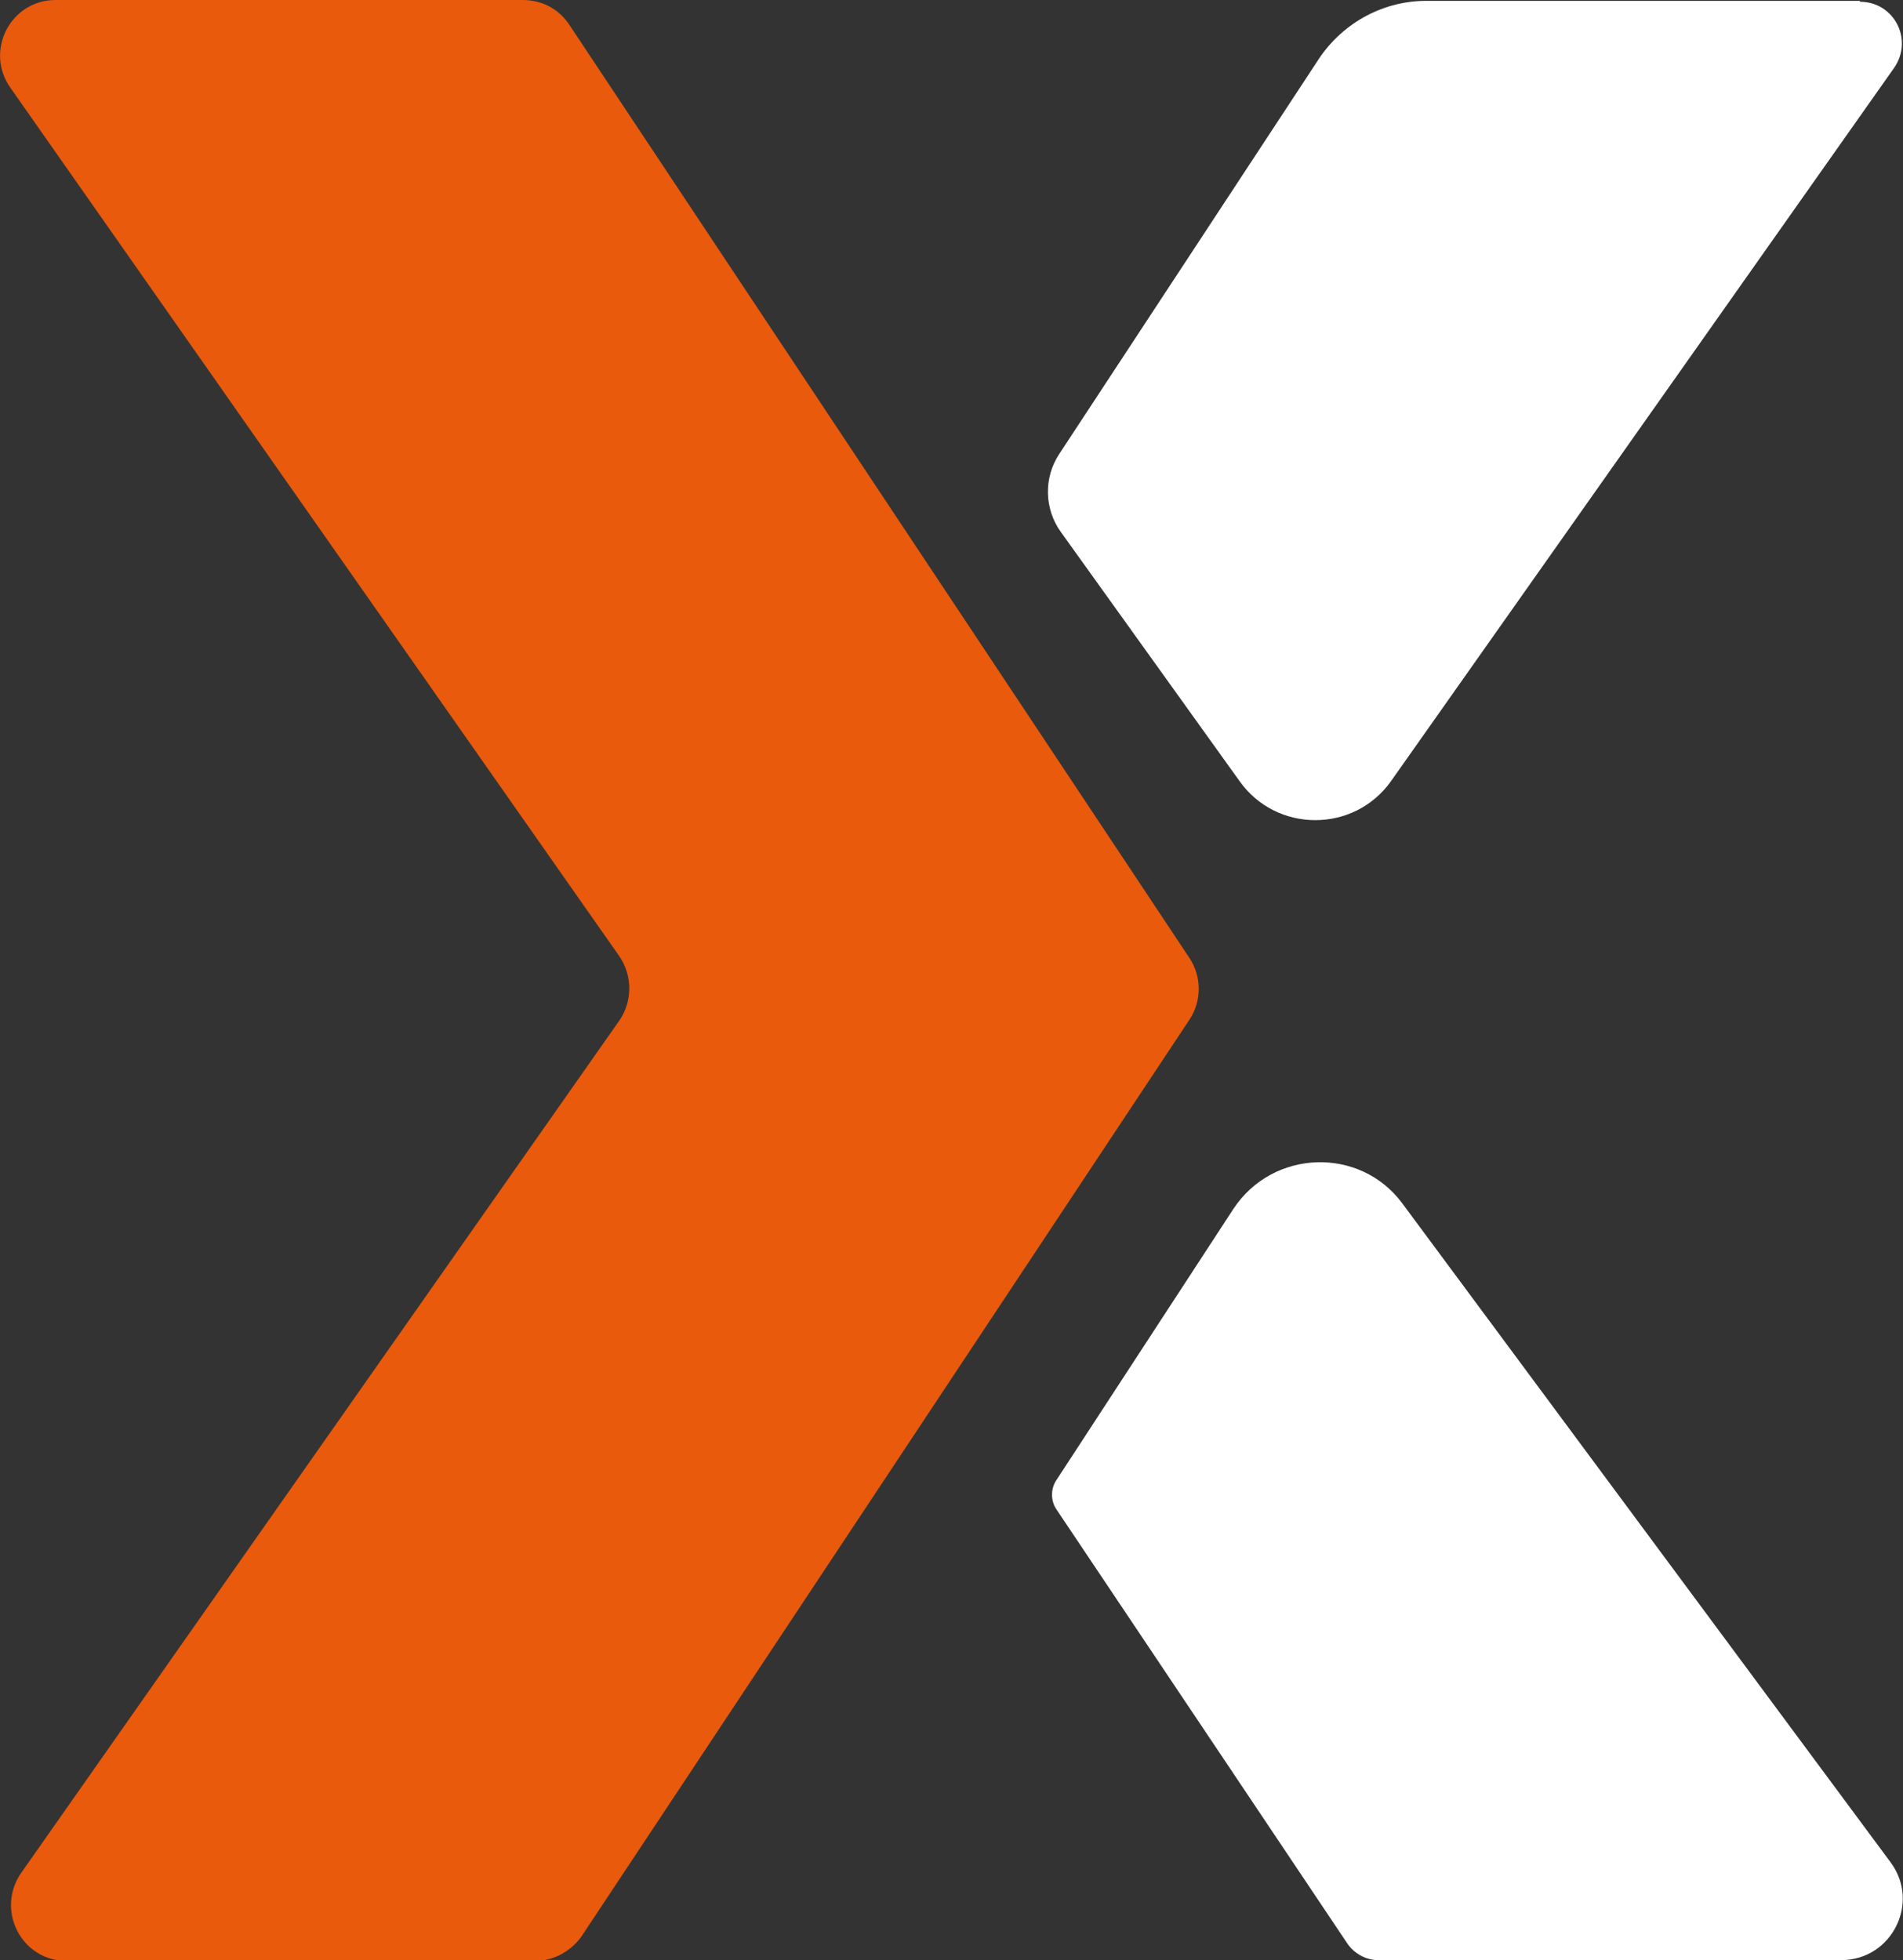
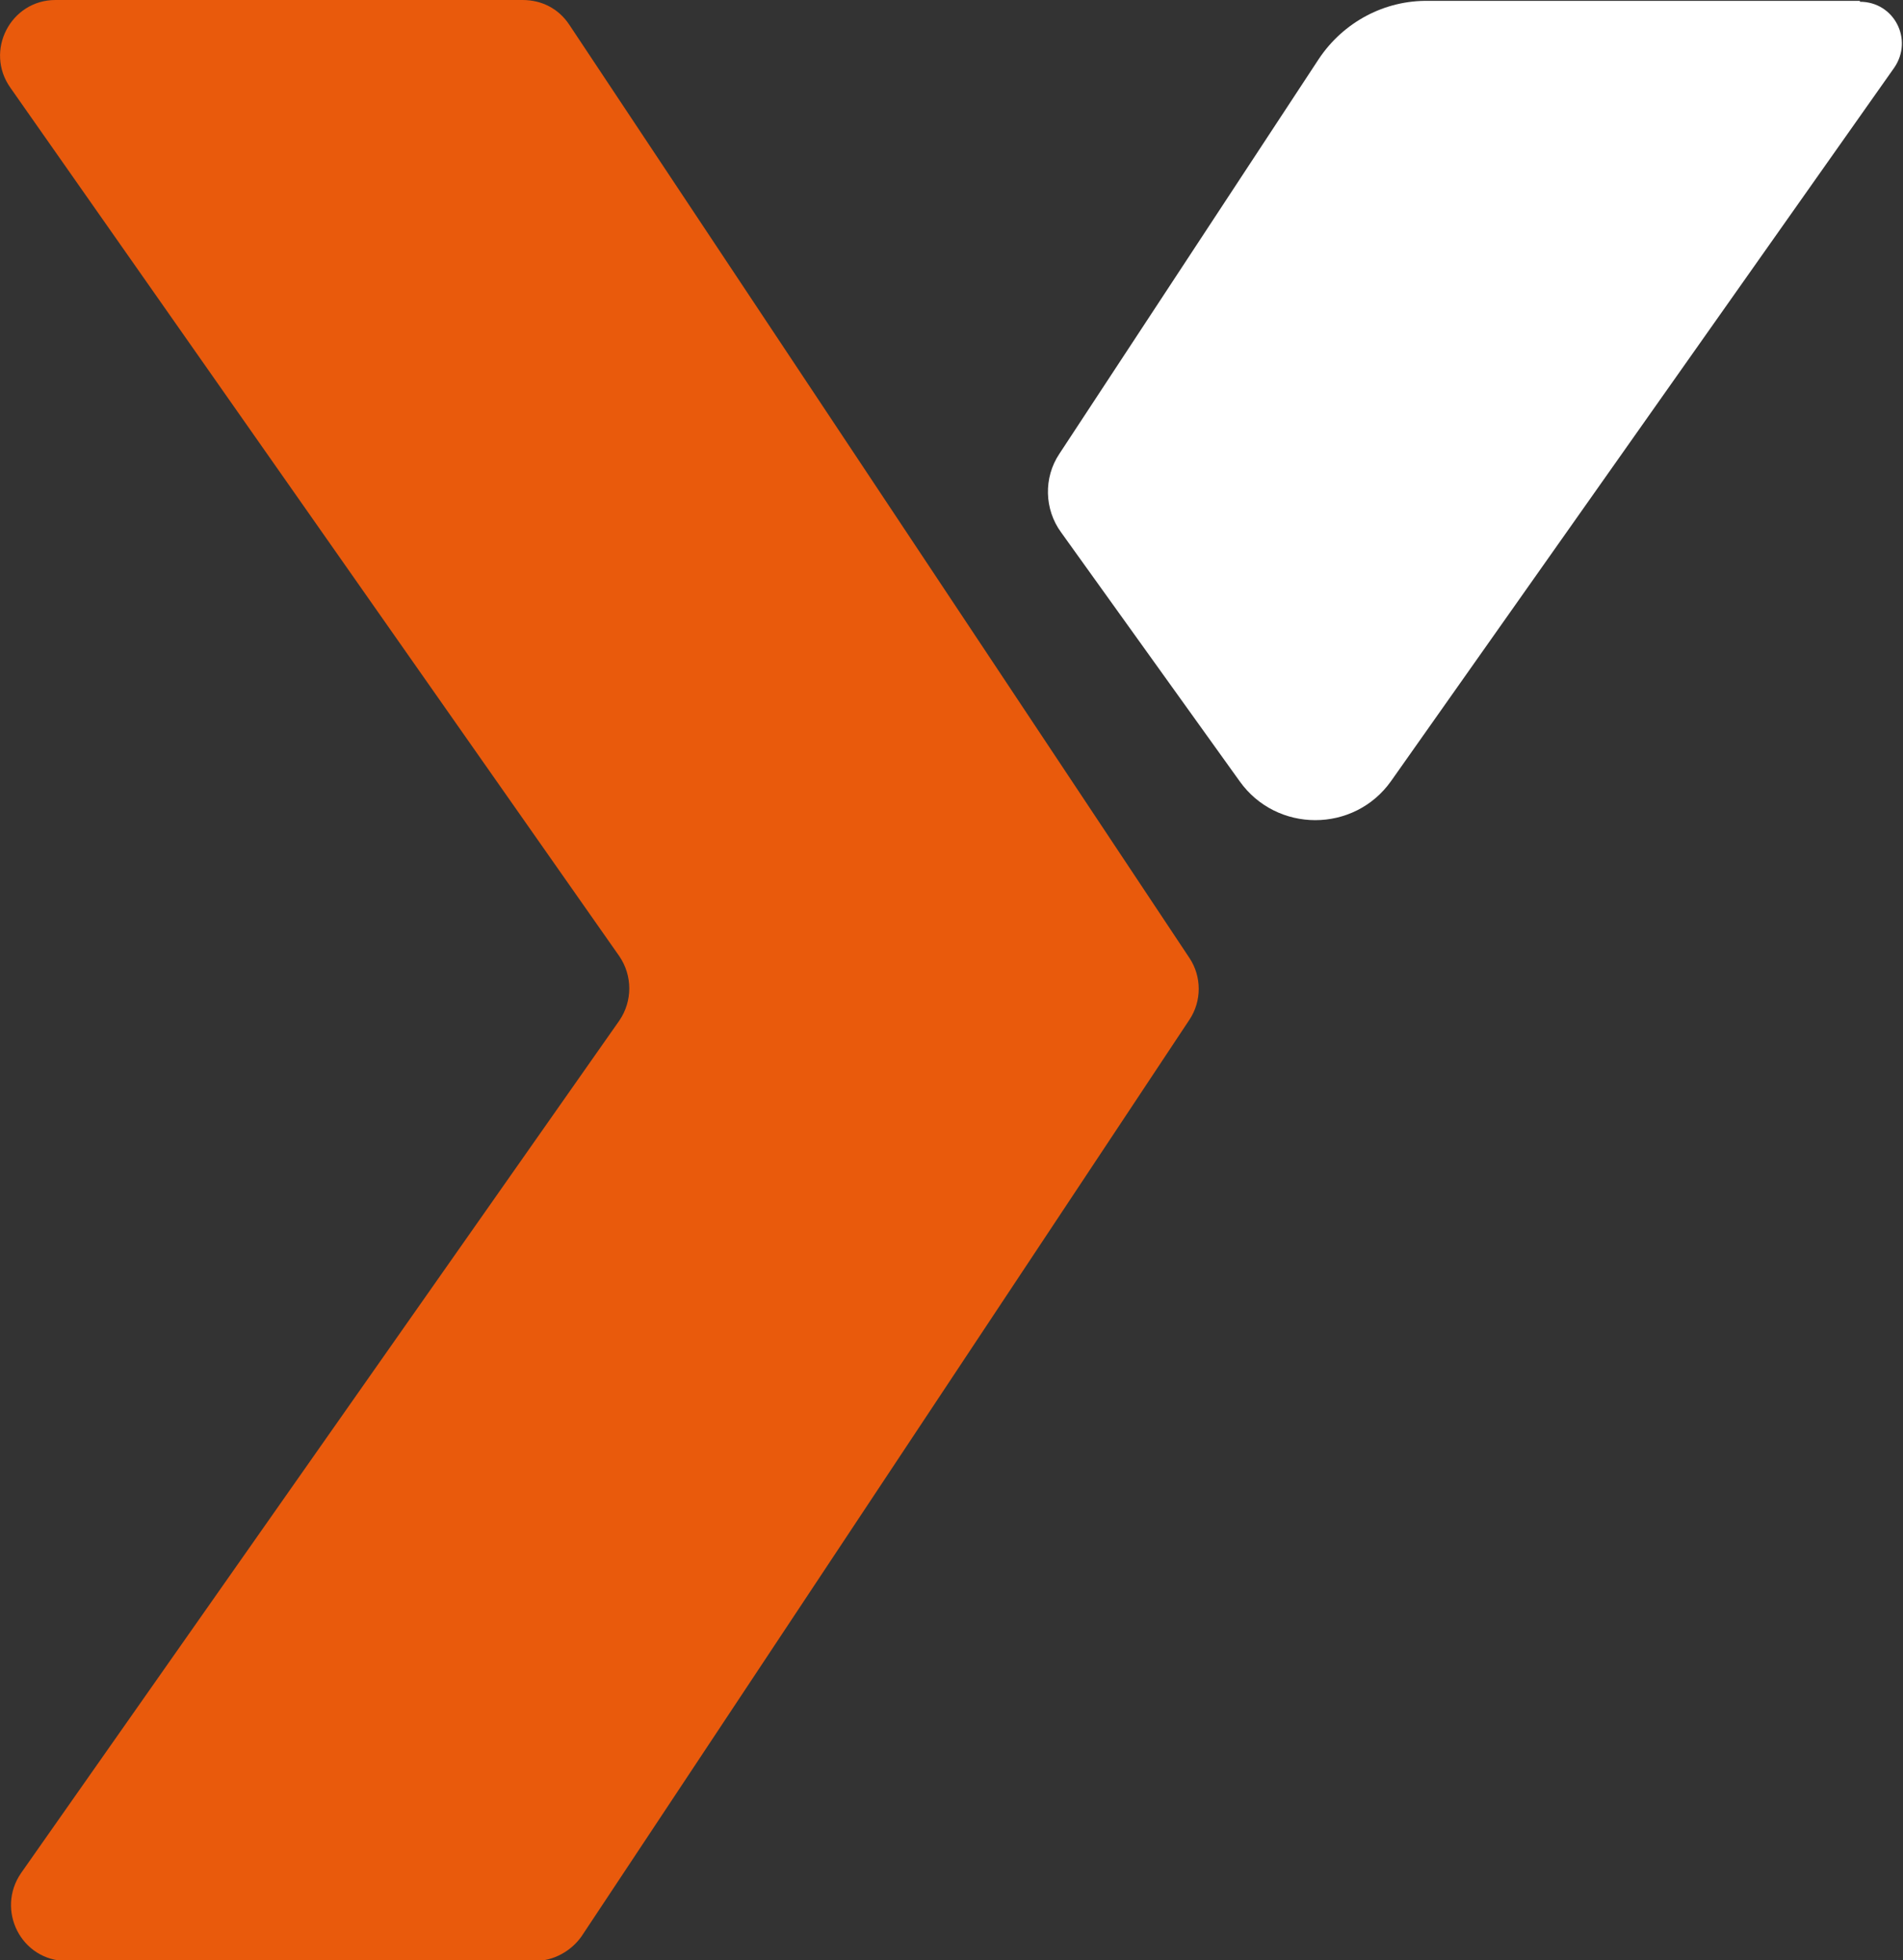
<svg xmlns="http://www.w3.org/2000/svg" id="Capa_2" data-name="Capa 2" viewBox="0 0 21.63 22.28">
  <rect x="0" y="0" width="21.63" height="22.28" fill="#333333" stroke="none" />
  <defs>
    <style>
      .cls-1 {
        fill: #fff;
      }

      .cls-2 {
        fill: #e95a0c;
      }
    </style>
  </defs>
  <g id="OBJECT">
    <g>
      <path class="cls-2" d="M.12,1l6.92,9.87c.15.22.15.51,0,.73L.24,21.29c-.29.42,0,1,.52,1h5.32c.21,0,.41-.11.53-.28l6.91-10.42c.14-.21.14-.49,0-.7L6.47.28c-.12-.18-.31-.28-.53-.28H.63C.12,0-.18.58.12,1Z" />
-       <path class="cls-1" d="M15.66,22.28h5.27c.57,0,.9-.65.56-1.11l-5.55-7.49c-.48-.65-1.47-.62-1.92.06l-2.01,3.08c-.07.1-.07.24,0,.34l3.31,4.94c.08.11.21.18.34.18Z" />
      <path class="cls-1" d="M21.14.01h-4.9c-.5-.01-.97.24-1.25.66l-2.95,4.49c-.18.27-.17.63.02.89l2.03,2.83c.42.59,1.3.59,1.72,0L21.53.77c.22-.32,0-.75-.39-.75Z" />
    </g>
  </g>
</svg>